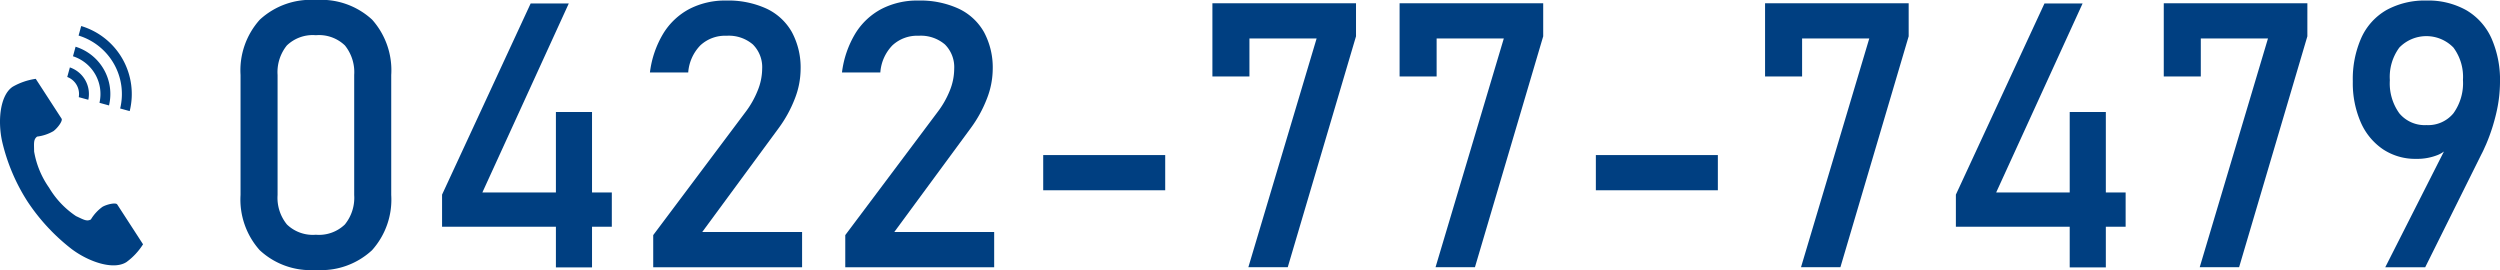
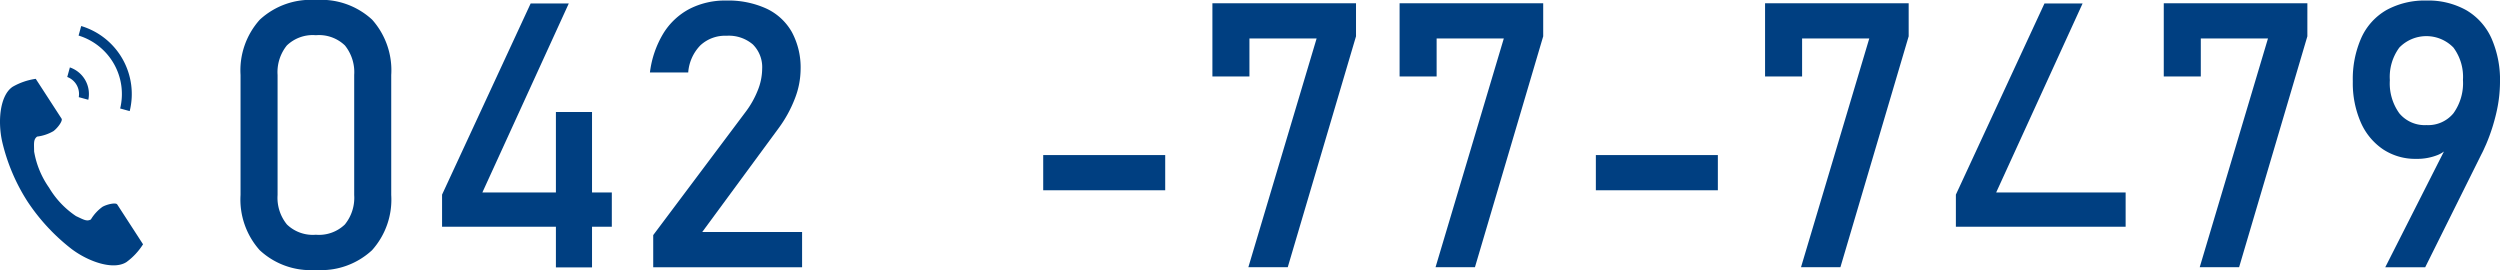
<svg xmlns="http://www.w3.org/2000/svg" width="229.513" height="24.785" viewBox="0 0 229.513 24.785">
  <defs>
    <style>.a{fill:#003f81;}</style>
  </defs>
  <title>tel</title>
  <path class="a" d="M23.842,22.968A6.979,6.979,0,0,1,22.083,17.9V6.884A6.959,6.959,0,0,1,23.85,1.808,6.883,6.883,0,0,1,29,0a6.9,6.9,0,0,1,5.159,1.8,6.973,6.973,0,0,1,1.758,5.084V17.9a6.954,6.954,0,0,1-1.767,5.075A6.879,6.879,0,0,1,29,24.785,6.856,6.856,0,0,1,23.842,22.968Zm7.817-2.359a3.882,3.882,0,0,0,.858-2.708V6.884a3.909,3.909,0,0,0-.85-2.709A3.424,3.424,0,0,0,29,3.233a3.424,3.424,0,0,0-2.667.942,3.909,3.909,0,0,0-.85,2.709V17.9a3.878,3.878,0,0,0,.859,2.708A3.426,3.426,0,0,0,29,21.551,3.429,3.429,0,0,0,31.659,20.609Z" />
  <path class="a" d="M40.584,17.868,48.718.316h3.5L44.285,17.667H56.168v3.151H40.584Zm10.451-7.584h3.316V24.551H51.035Z" />
  <path class="a" d="M59.969,21.584l8.45-11.267a8.408,8.408,0,0,0,1.142-2.008,5.354,5.354,0,0,0,.409-1.942V6.333a2.941,2.941,0,0,0-.851-2.25,3.392,3.392,0,0,0-2.417-.8,3.325,3.325,0,0,0-2.4.876,3.975,3.975,0,0,0-1.118,2.475V6.65H59.669V6.634a9.053,9.053,0,0,1,1.225-3.559A6.233,6.233,0,0,1,63.285.825,7.136,7.136,0,0,1,66.669.05a8.424,8.424,0,0,1,3.7.742A5.213,5.213,0,0,1,72.7,2.95a6.853,6.853,0,0,1,.8,3.417v.017a7.541,7.541,0,0,1-.533,2.683,11.573,11.573,0,0,1-1.484,2.7L64.469,21.3h9.167v3.234H59.969Z" />
-   <path class="a" d="M77.6,21.584l8.451-11.267A8.4,8.4,0,0,0,87.2,8.309,5.333,5.333,0,0,0,87.6,6.367V6.333a2.944,2.944,0,0,0-.85-2.25,3.4,3.4,0,0,0-2.417-.8,3.328,3.328,0,0,0-2.4.876A3.974,3.974,0,0,0,80.82,6.634V6.65H77.3V6.634a9.053,9.053,0,0,1,1.225-3.559A6.235,6.235,0,0,1,80.92.825,7.134,7.134,0,0,1,84.3.05,8.43,8.43,0,0,1,88,.792,5.206,5.206,0,0,1,90.337,2.95a6.853,6.853,0,0,1,.8,3.417v.017A7.541,7.541,0,0,1,90.6,9.067a11.536,11.536,0,0,1-1.484,2.7L82.1,21.3H91.27v3.234H77.6Z" />
  <path class="a" d="M106.972,14.234v3.234h-11.2V14.234Z" />
  <path class="a" d="M124.489,3.333l-6.267,21.2h-3.617l6.267-21h-6.167V7.017h-3.4V.3h13.184Z" />
  <path class="a" d="M141.674,3.333l-6.267,21.2H131.79l6.267-21H131.89V7.017h-3.4V.3h13.184Z" />
  <path class="a" d="M157.708,14.234v3.234h-11.2V14.234Z" />
  <path class="a" d="M175.226,3.333l-6.267,21.2h-3.617l6.267-21h-6.167V7.017h-3.4V.3h13.184Z" />
-   <path class="a" d="M179.56,17.868,187.694.316h3.5L183.26,17.667h11.884v3.151H179.56Zm10.45-7.584h3.317V24.551H190.01Z" />
+   <path class="a" d="M179.56,17.868,187.694.316h3.5L183.26,17.667h11.884v3.151H179.56Zm10.45-7.584V24.551H190.01Z" />
  <path class="a" d="M211.828,3.333l-6.267,21.2h-3.616l6.267-21h-6.167V7.017h-3.4V.3h13.184Z" />
  <path class="a" d="M225.079,12.5l-.016.6a2.5,2.5,0,0,1-1.258,1.125,5.068,5.068,0,0,1-1.993.358,5.34,5.34,0,0,1-3.049-.883,5.767,5.767,0,0,1-2.042-2.492A8.974,8.974,0,0,1,216,7.484V7.467a9.313,9.313,0,0,1,.792-4.017A5.586,5.586,0,0,1,219.1.917,7.289,7.289,0,0,1,222.763.05a7.132,7.132,0,0,1,3.65.883A5.692,5.692,0,0,1,228.722,3.5a9.471,9.471,0,0,1,.791,4.05v.017a12.624,12.624,0,0,1-.333,2.775,17.222,17.222,0,0,1-.95,2.925c-.067.145-.133.292-.2.442s-.14.3-.217.442l-5.167,10.384h-3.667Zm.159-2.1a4.736,4.736,0,0,0,.875-3.05V7.333a4.511,4.511,0,0,0-.875-2.966,3.462,3.462,0,0,0-4.967,0A4.535,4.535,0,0,0,219.4,7.35v.017a4.7,4.7,0,0,0,.875,3.042,3.031,3.031,0,0,0,2.492,1.075A3,3,0,0,0,225.238,10.4Z" />
  <path class="a" d="M1.174,7.959C0,8.723-.234,11.108.211,13.053a17.531,17.531,0,0,0,2.322,5.458,18.243,18.243,0,0,0,4.036,4.346c1.594,1.2,3.868,1.961,5.044,1.2a5.956,5.956,0,0,0,1.519-1.63L12.5,21.45l-1.738-2.68c-.129-.2-.939-.018-1.351.216a3.922,3.922,0,0,0-1.066,1.159c-.382.219-.7,0-1.367-.306a8.127,8.127,0,0,1-2.472-2.607,8.136,8.136,0,0,1-1.373-3.321c-.007-.734-.078-1.114.278-1.372a3.926,3.926,0,0,0,1.493-.5c.381-.281.878-.946.749-1.146L3.914,8.211l-.633-.974A5.959,5.959,0,0,0,1.174,7.959Z" />
  <path class="a" d="M11.031,9.959A5.61,5.61,0,0,0,7.215,3.266l.24-.876a6.518,6.518,0,0,1,4.452,7.81Z" />
-   <path class="a" d="M9.132,9.439A3.638,3.638,0,0,0,6.7,5.166l.239-.877A4.547,4.547,0,0,1,10.008,9.68Z" />
  <path class="a" d="M7.23,8.919A1.668,1.668,0,0,0,6.174,7.067l.241-.878a2.578,2.578,0,0,1,1.693,2.97Z" />
</svg>